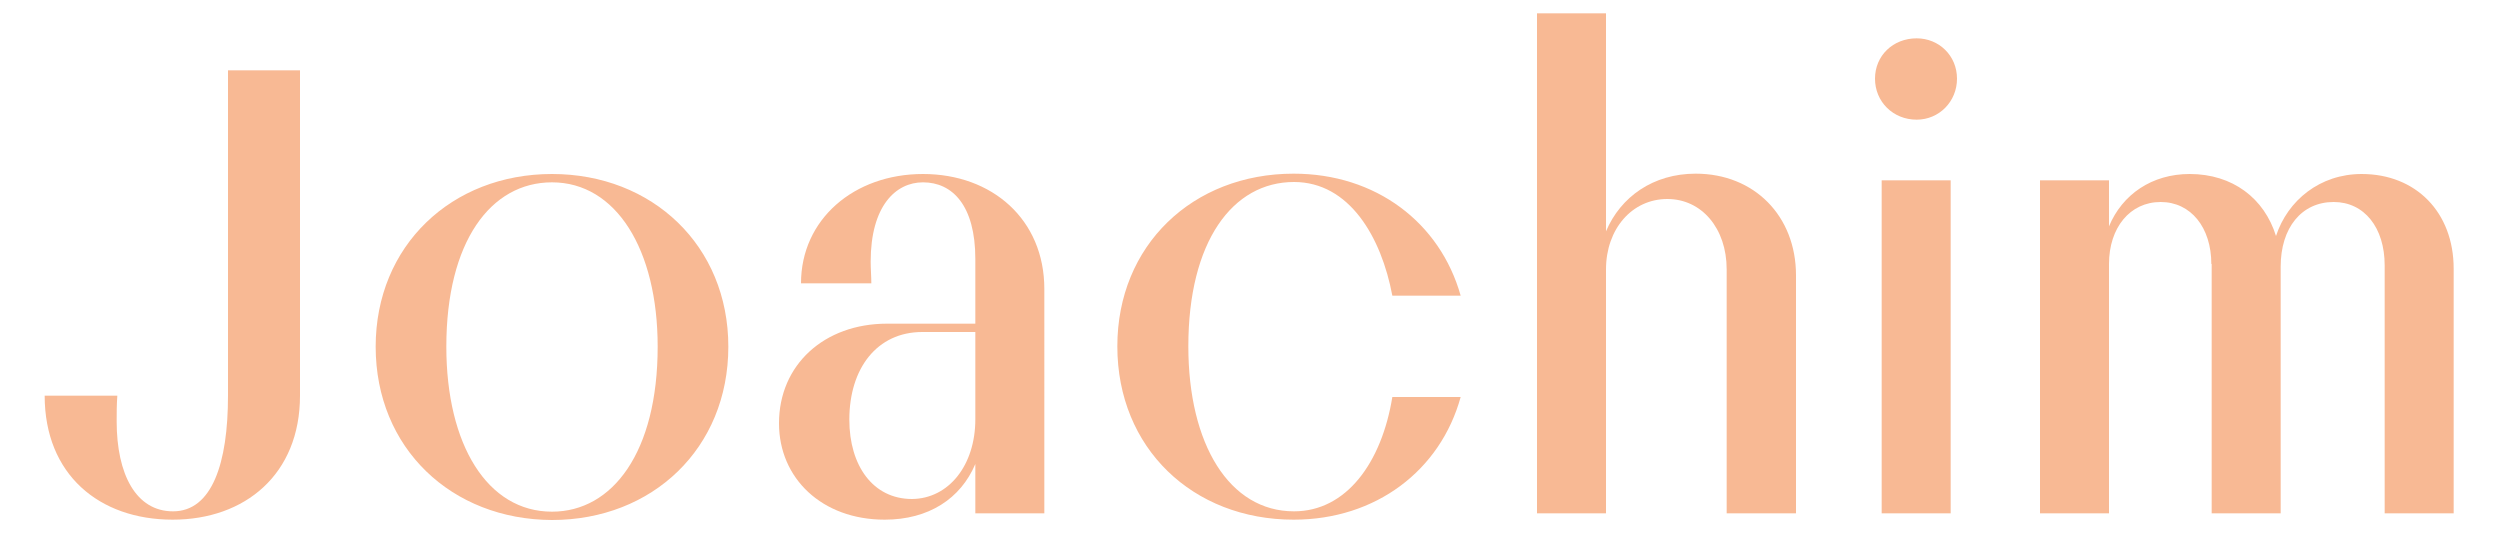
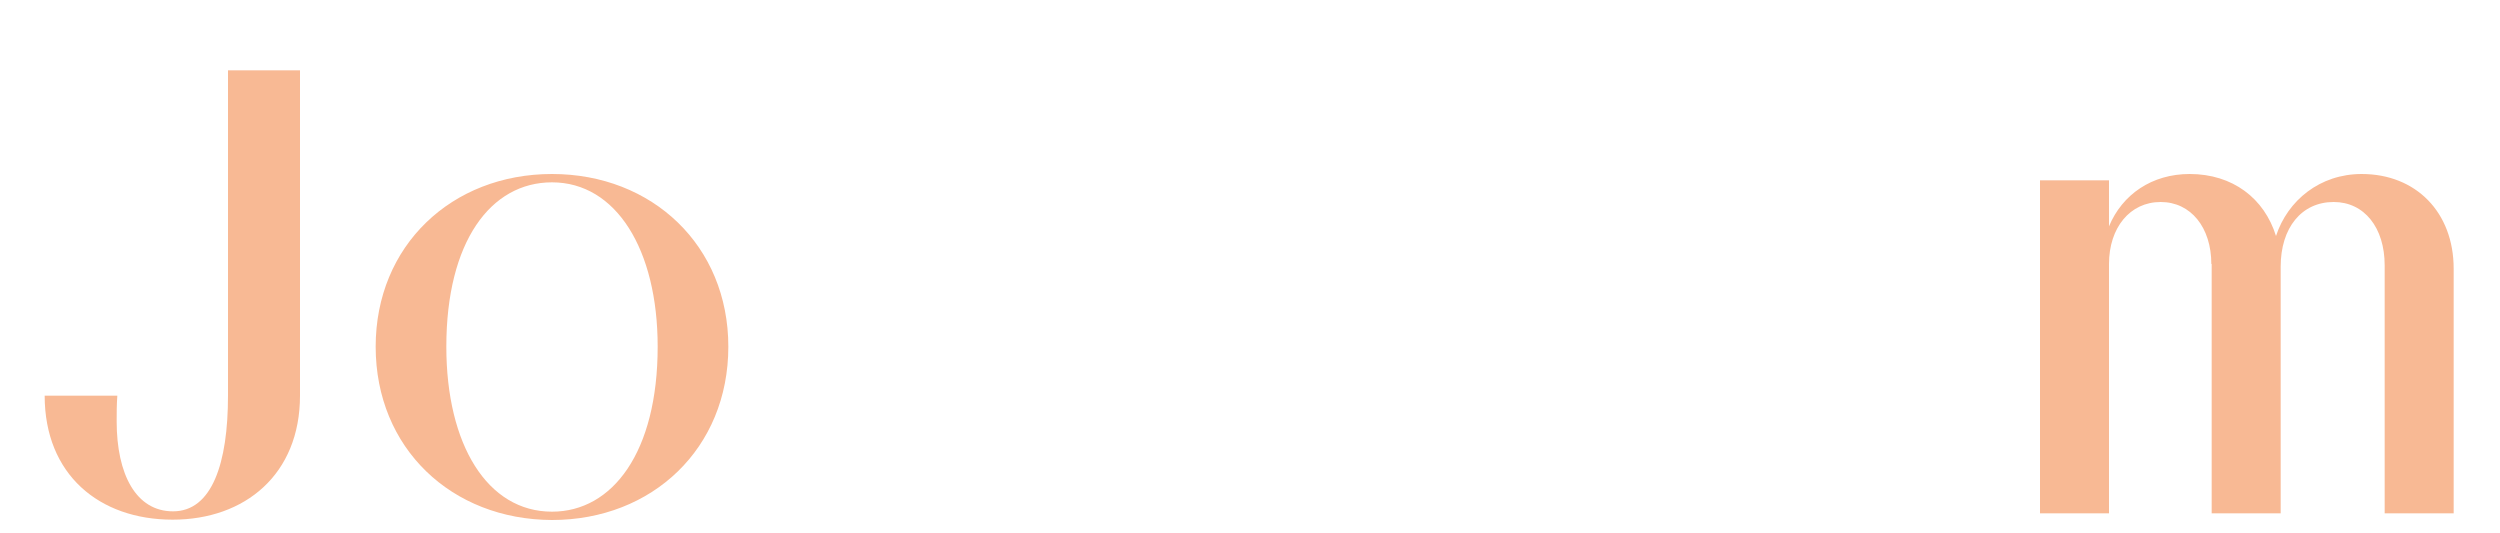
<svg xmlns="http://www.w3.org/2000/svg" version="1.1" id="Layer_1" x="0px" y="0px" width="750px" height="160px" viewBox="0 0 750 160" style="enable-background:new 0 0 750 160;" xml:space="preserve">
  <style type="text/css">
	.st0{fill:#F8B994;}
</style>
  <g>
    <path class="st0" d="M35.2,118.7c-0.2,2.7-0.2,5.2-0.2,7.7c0,15.9,5.8,27,16.9,27c11.7,0,16.5-14.4,16.5-34.7V21.1H90v97.6   c0,23.6-16.5,37.2-38.2,37.2c-22.1,0-38.4-13.6-38.4-37.2H35.2z" />
    <path class="st0" d="M112.7,104c0-30.3,22.8-51.8,52.9-51.8c30.1,0,52.9,21.5,52.9,51.8c0,30.5-22.8,52-52.9,52   C135.5,155.9,112.7,134.5,112.7,104z M197.3,104c0-29.2-12.5-49.3-31.7-49.3c-18.4,0-31.7,17.8-31.7,49.3   c0,29.4,12.3,49.5,31.7,49.5C183.8,153.5,197.3,135.6,197.3,104z" />
-     <path class="st0" d="M233.7,127c0-17.6,13.6-29.9,32.4-29.9h26.5V77.7c0-16.1-6.9-23-15.7-23c-8.2,0-15.7,7.1-15.7,23.8   c0,2.1,0.2,4.6,0.2,6.5h-21.1c0-19.2,15.9-32.8,36.6-32.8c20.7,0,36.4,13.6,36.4,34.5V154h-20.7v-14.8c-4.4,10.4-14,16.7-27.2,16.7   C246.6,155.9,233.7,143.5,233.7,127z M292.6,125.8V99.6h-15.9c-13.6,0-21.9,10.9-21.9,26.3c0,13.8,7.1,23.8,18.8,23.8   C284.6,149.6,292.6,139.6,292.6,125.8z" />
-     <path class="st0" d="M438.2,119.1c-6.1,22.1-25.5,36.8-50.1,36.8c-30.3,0-52.9-21.5-52.9-52c0-30.3,22.6-51.8,52.9-51.8   c24.6,0,43.9,14.6,50.1,36.6h-20.5c-3.3-17.6-12.9-34.1-29.5-34.1c-18.4,0-31.7,17.8-31.7,49.3c0,29.4,12.3,49.5,31.7,49.5   c15.7,0,26.3-14.6,29.5-34.3H438.2z" />
-     <path class="st0" d="M461.1,154V4h20.7v65.4c4.4-10.4,14.2-17.3,26.9-17.3c17.6,0,30.1,12.7,30.1,30.5V154H518V80.8   c0-12.3-7.5-21.1-17.8-21.1c-10.6,0-18.4,9-18.4,21.1V154H461.1z" />
-     <path class="st0" d="M562.5,23.6c0-6.9,5.4-12.1,12.5-12.1c6.7,0,12.1,5.2,12.1,12.1c0,6.9-5.4,12.3-12.1,12.3   C567.9,35.9,562.5,30.5,562.5,23.6z M564.5,154V54.1h20.7V154H564.5z" />
    <path class="st0" d="M663.4,79.2c0-10.9-6.1-18.6-15.2-18.6c-9.2,0-15.5,7.7-15.5,18.6V154H612V54.1h20.7v13.8   c4-9.6,12.9-15.7,24.2-15.7c12.9,0,22.4,7.3,25.9,18.6c3.5-10.7,13.2-18.6,25.7-18.6c16.3,0,27.6,11.5,27.6,28.4V154h-20.7V79.6   c0-11.3-6.1-19-15.3-19c-9.6,0-15.9,7.7-15.9,19.4v74h-20.7V79.2z" />
  </g>
</svg>